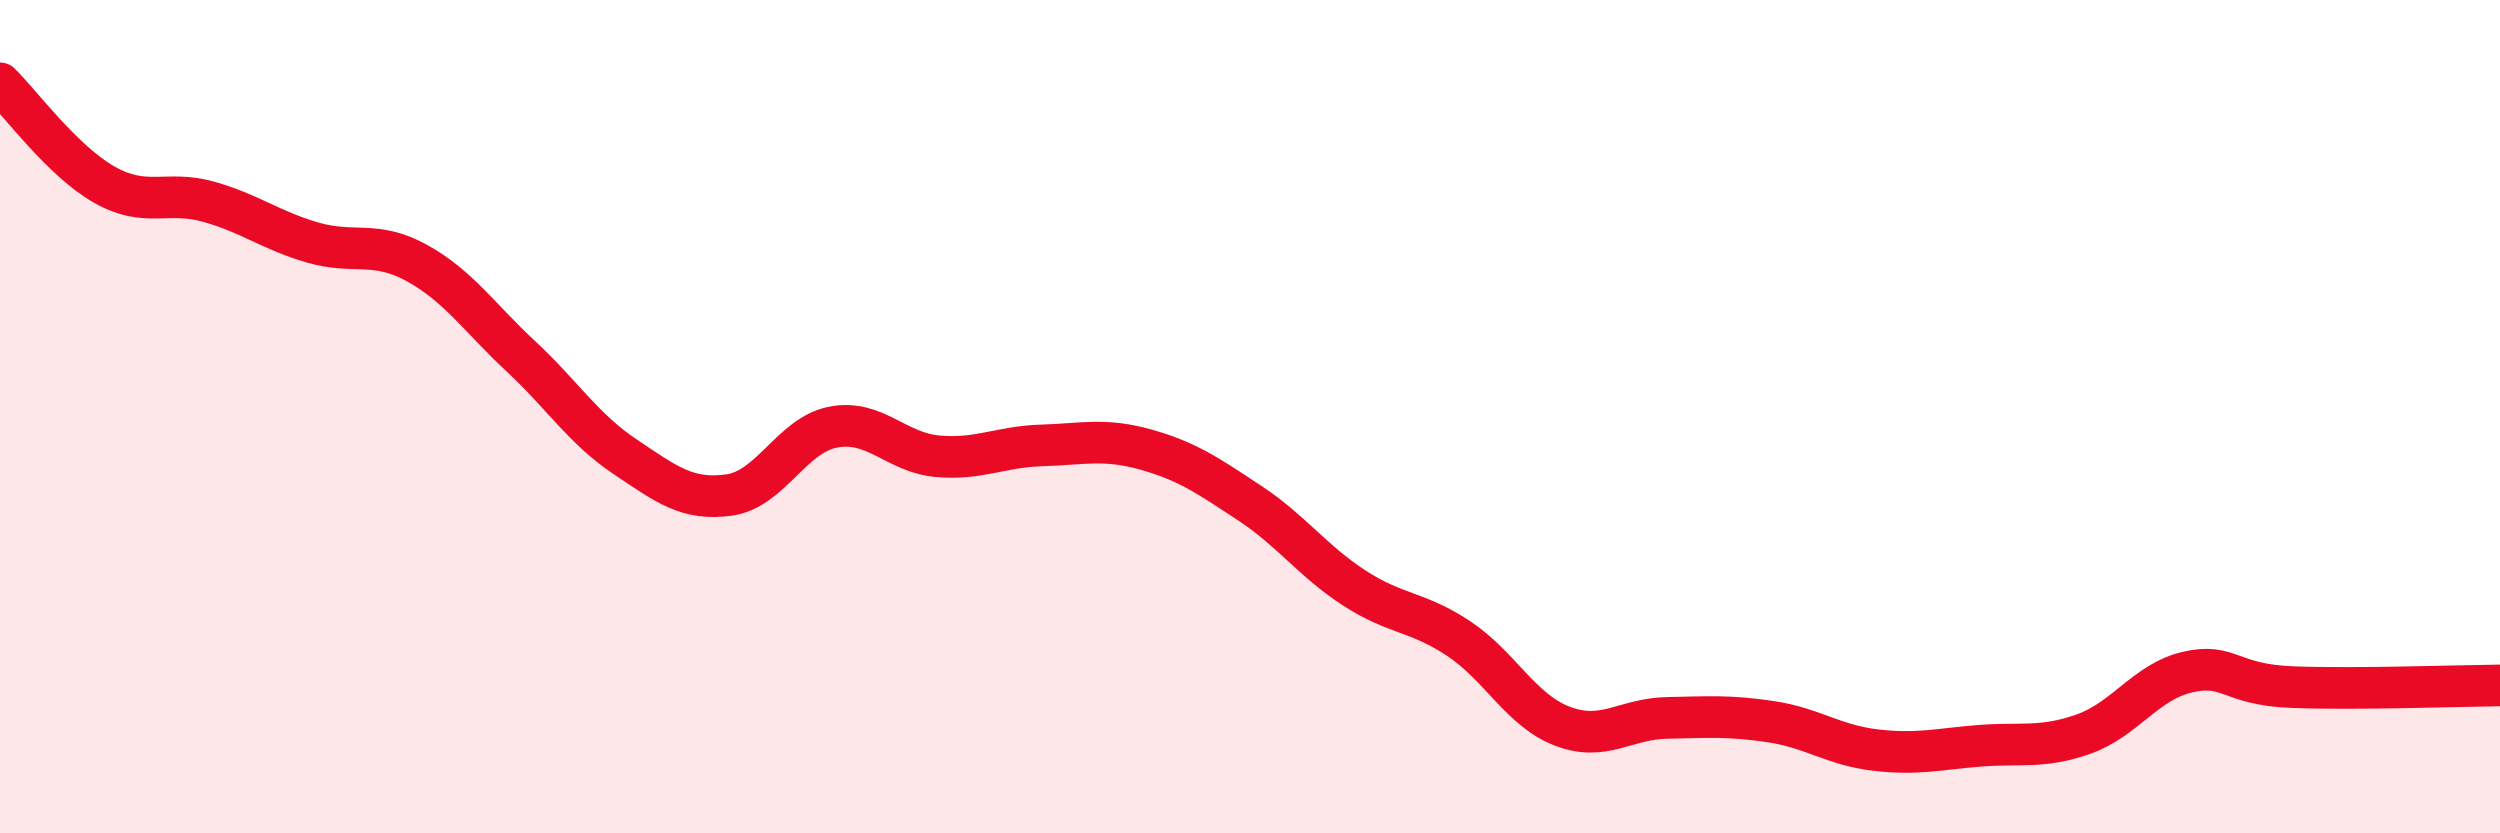
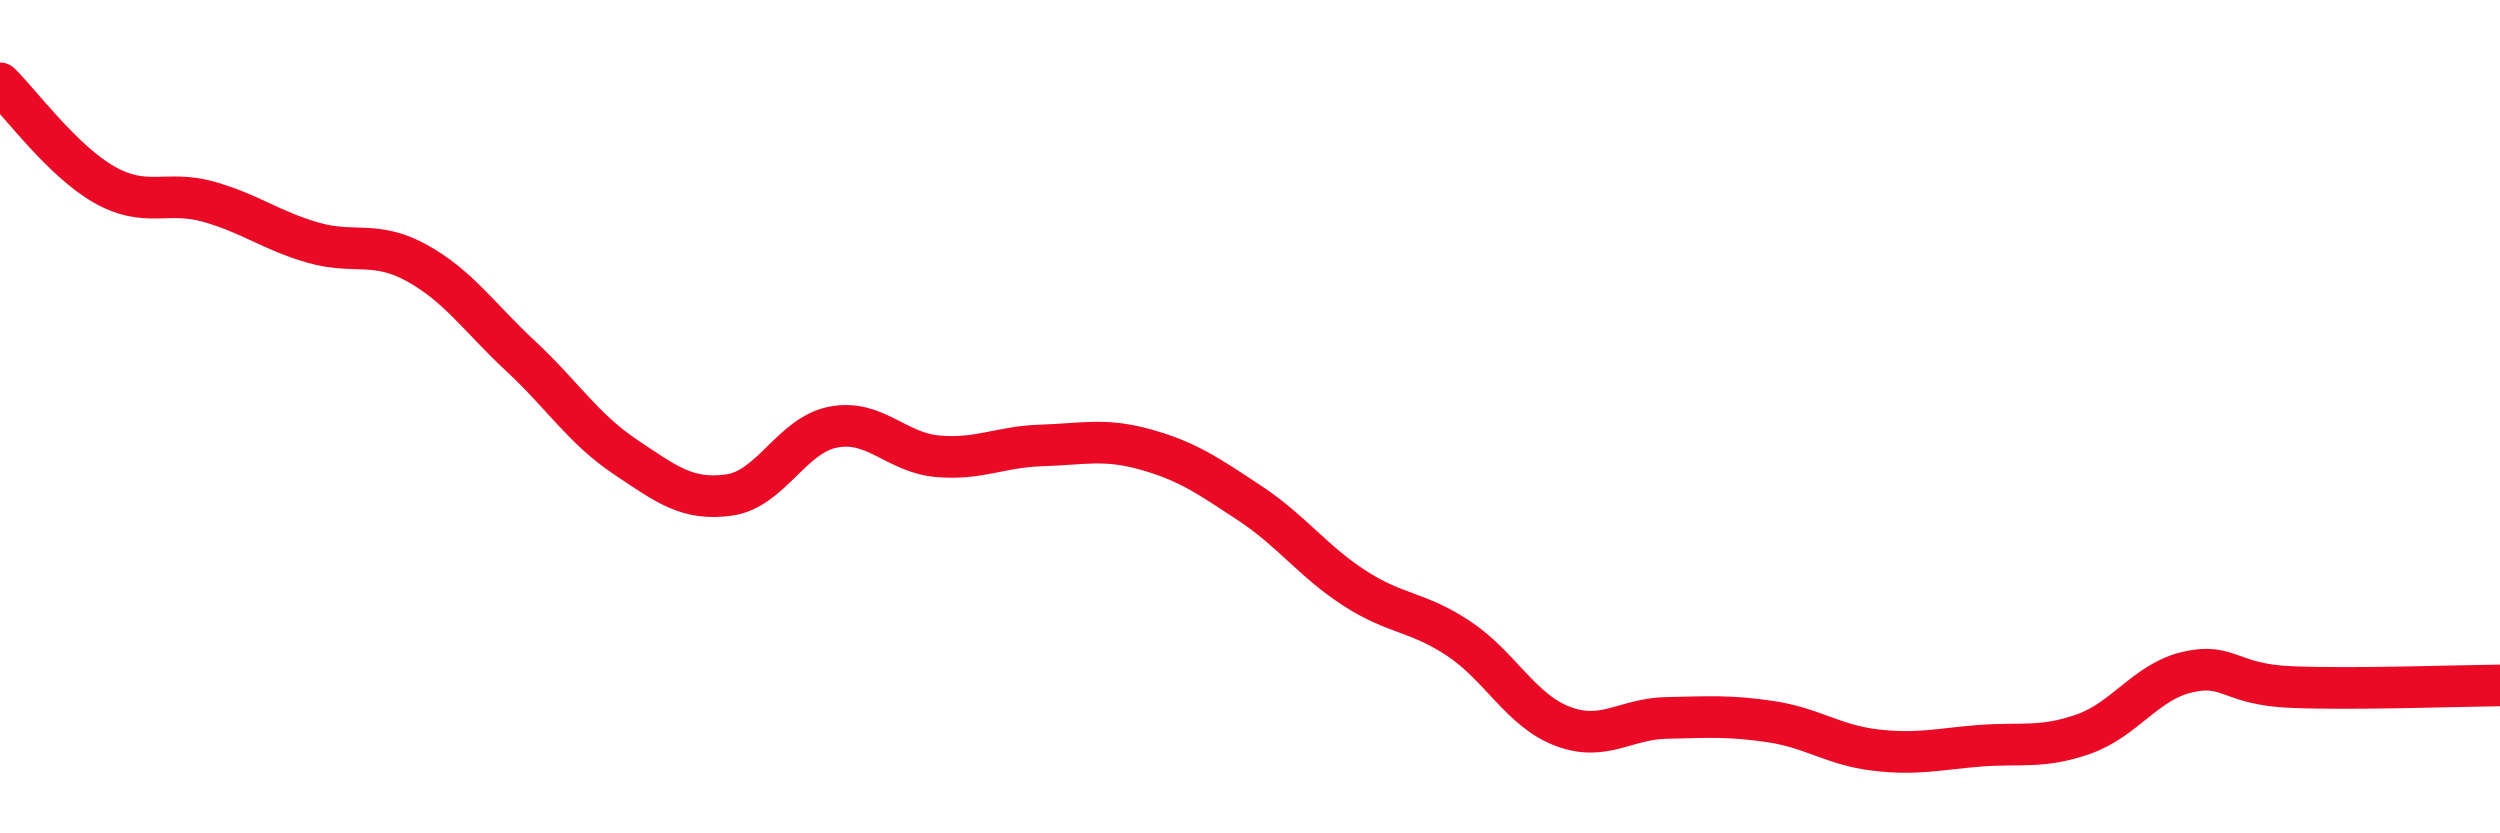
<svg xmlns="http://www.w3.org/2000/svg" width="60" height="20" viewBox="0 0 60 20">
-   <path d="M 0,2 C 0.5,2.49 1.5,3.86 2.5,4.43 C 3.5,5 4,4.56 5,4.84 C 6,5.12 6.5,5.53 7.5,5.82 C 8.5,6.11 9,5.76 10,6.31 C 11,6.86 11.5,7.62 12.5,8.55 C 13.5,9.48 14,10.29 15,10.96 C 16,11.63 16.5,12.02 17.5,11.88 C 18.5,11.74 19,10.44 20,10.25 C 21,10.06 21.5,10.86 22.5,10.95 C 23.5,11.04 24,10.72 25,10.69 C 26,10.66 26.5,10.51 27.5,10.79 C 28.5,11.07 29,11.42 30,12.08 C 31,12.74 31.5,13.46 32.5,14.11 C 33.5,14.76 34,14.66 35,15.32 C 36,15.98 36.5,17.05 37.5,17.43 C 38.5,17.81 39,17.25 40,17.23 C 41,17.21 41.5,17.17 42.5,17.32 C 43.5,17.47 44,17.88 45,18 C 46,18.12 46.5,17.98 47.5,17.9 C 48.5,17.82 49,17.97 50,17.62 C 51,17.27 51.5,16.36 52.5,16.13 C 53.5,15.9 53.5,16.43 55,16.49 C 56.5,16.55 59,16.46 60,16.45L60 20L0 20Z" fill="#EB0A25" opacity="0.1" stroke-linecap="round" stroke-linejoin="round" />
  <path d="M 0,2 C 0.5,2.49 1.5,3.86 2.5,4.43 C 3.5,5 4,4.56 5,4.84 C 6,5.12 6.5,5.53 7.5,5.82 C 8.5,6.11 9,5.76 10,6.31 C 11,6.86 11.5,7.62 12.5,8.55 C 13.5,9.48 14,10.29 15,10.96 C 16,11.63 16.5,12.02 17.5,11.88 C 18.5,11.74 19,10.44 20,10.25 C 21,10.06 21.5,10.86 22.5,10.95 C 23.5,11.04 24,10.72 25,10.69 C 26,10.66 26.5,10.51 27.5,10.79 C 28.5,11.07 29,11.42 30,12.08 C 31,12.74 31.5,13.46 32.5,14.11 C 33.5,14.76 34,14.66 35,15.32 C 36,15.98 36.5,17.05 37.5,17.43 C 38.5,17.81 39,17.25 40,17.23 C 41,17.21 41.5,17.17 42.5,17.32 C 43.5,17.47 44,17.88 45,18 C 46,18.12 46.5,17.98 47.5,17.9 C 48.5,17.82 49,17.97 50,17.62 C 51,17.27 51.5,16.36 52.5,16.13 C 53.5,15.9 53.5,16.43 55,16.49 C 56.5,16.55 59,16.46 60,16.45" stroke="#EB0A25" stroke-width="1" fill="none" stroke-linecap="round" stroke-linejoin="round" />
</svg>